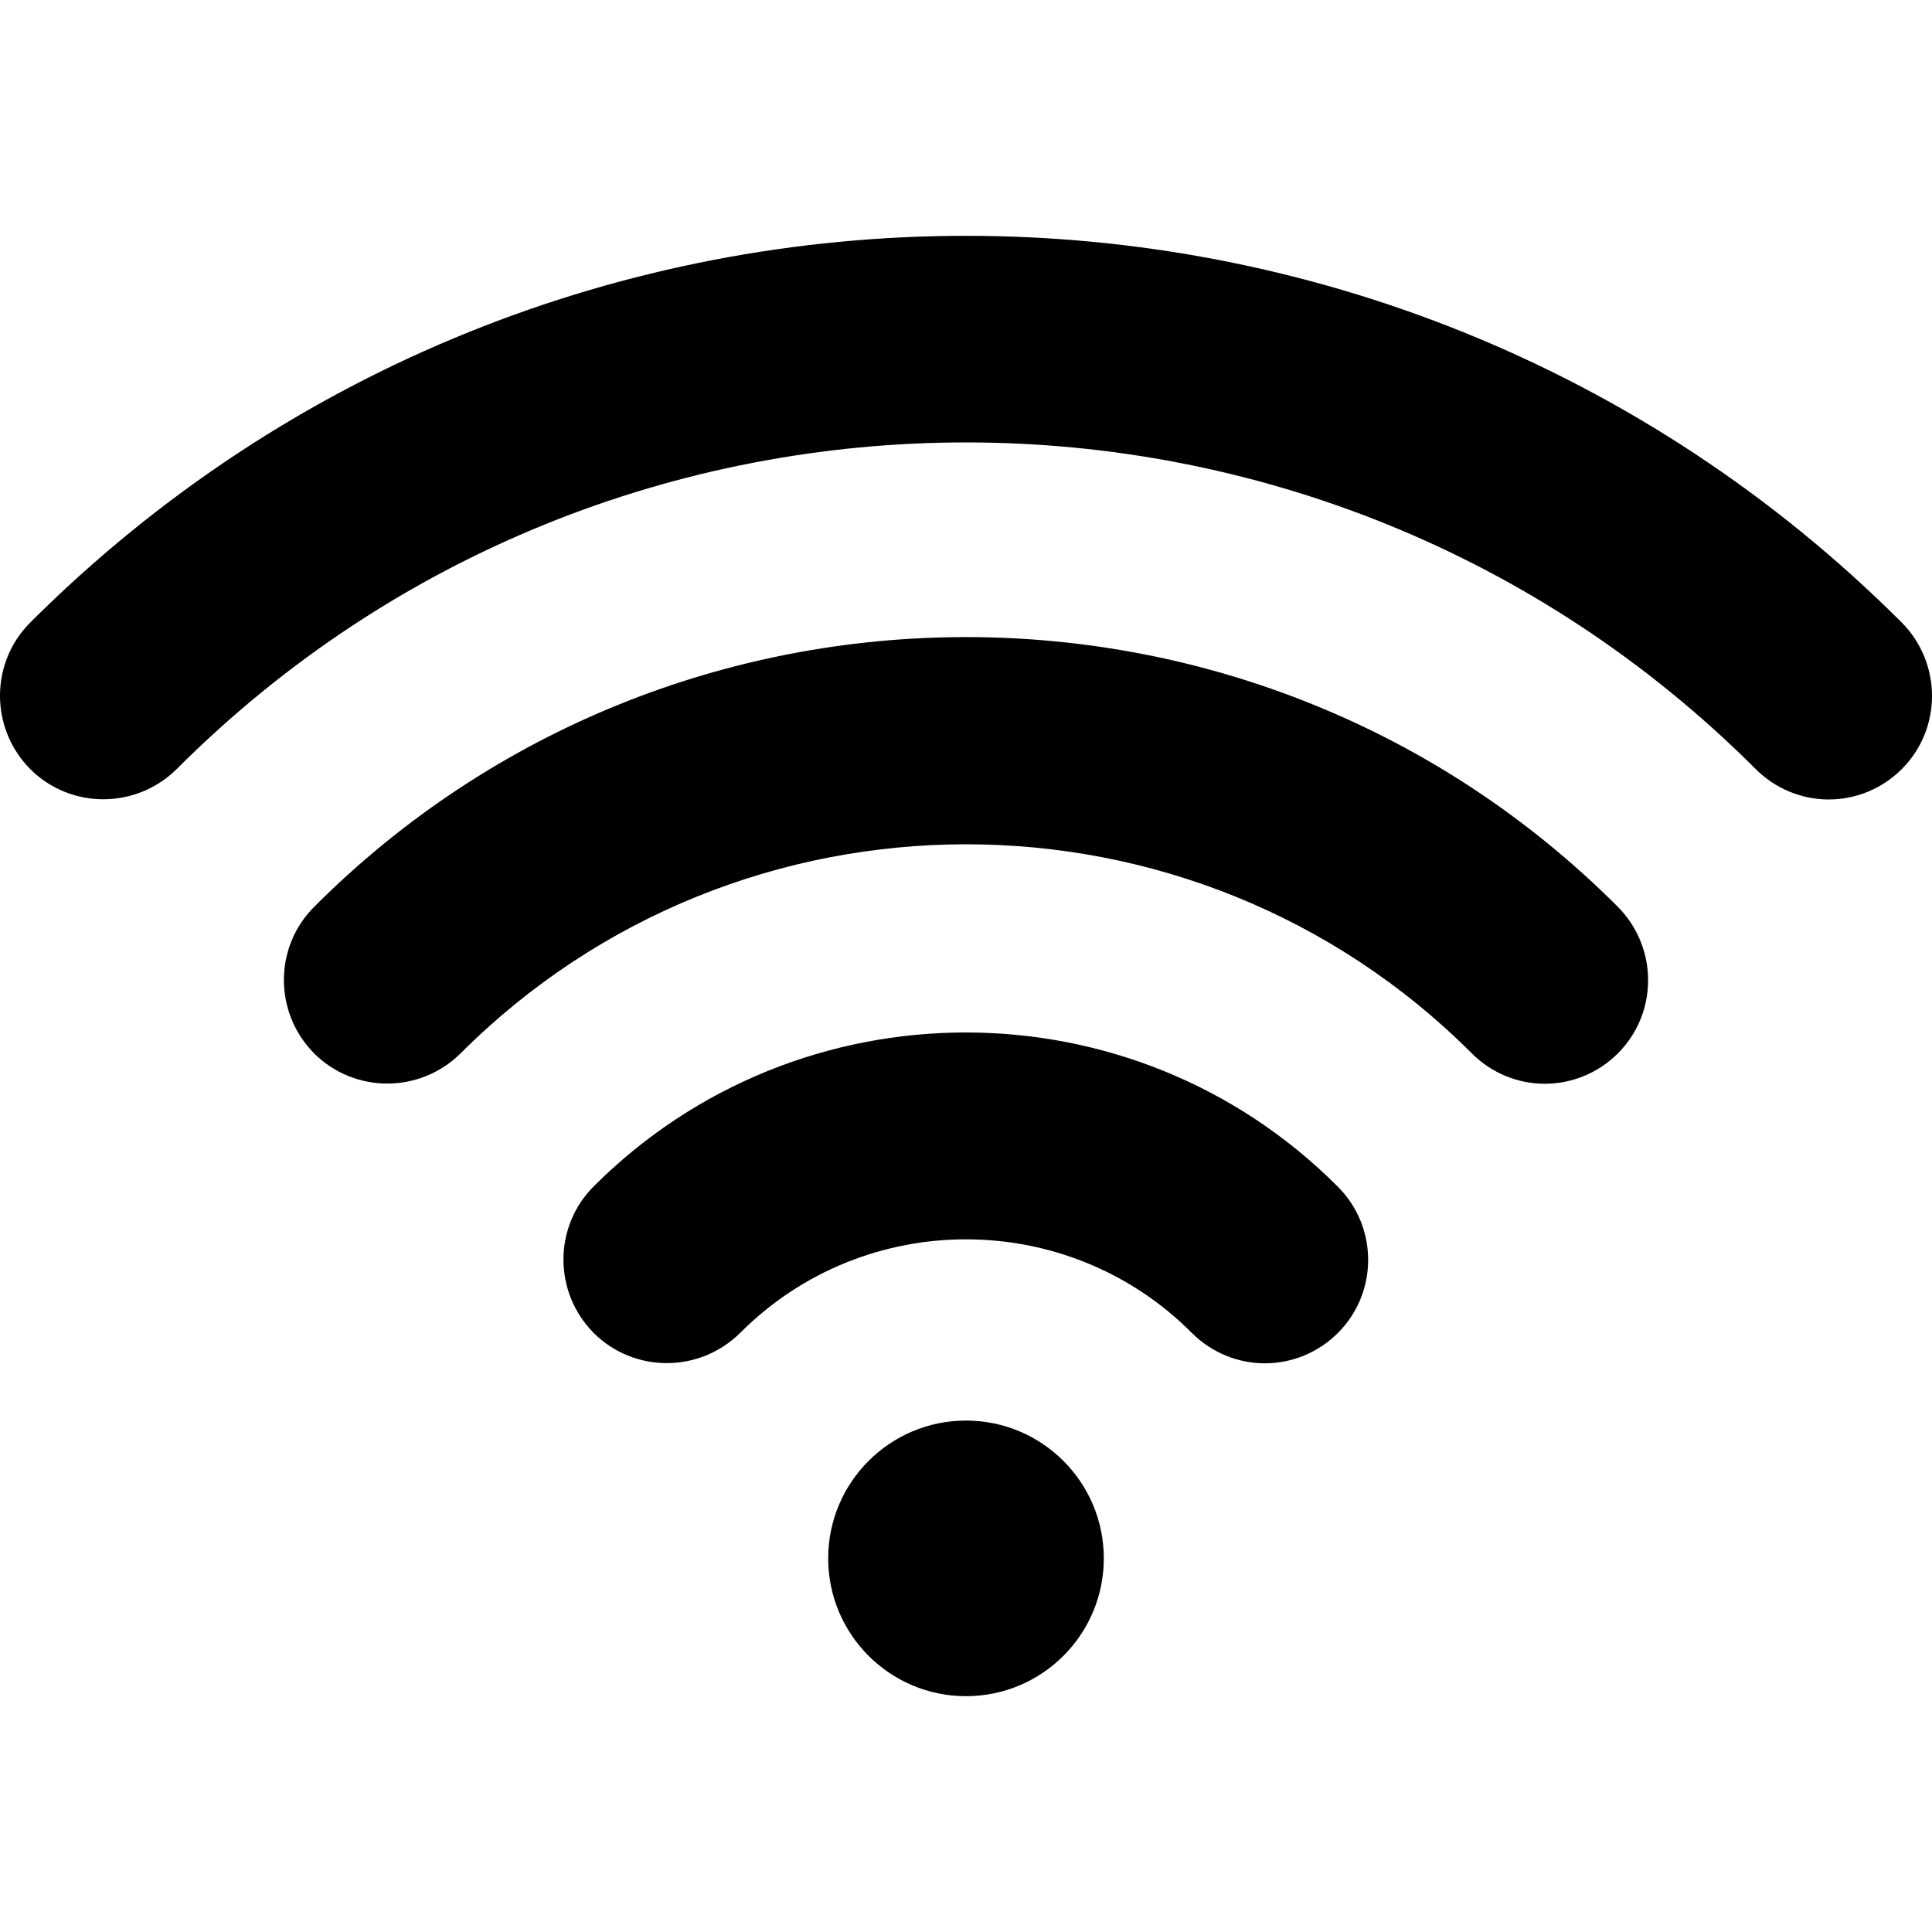
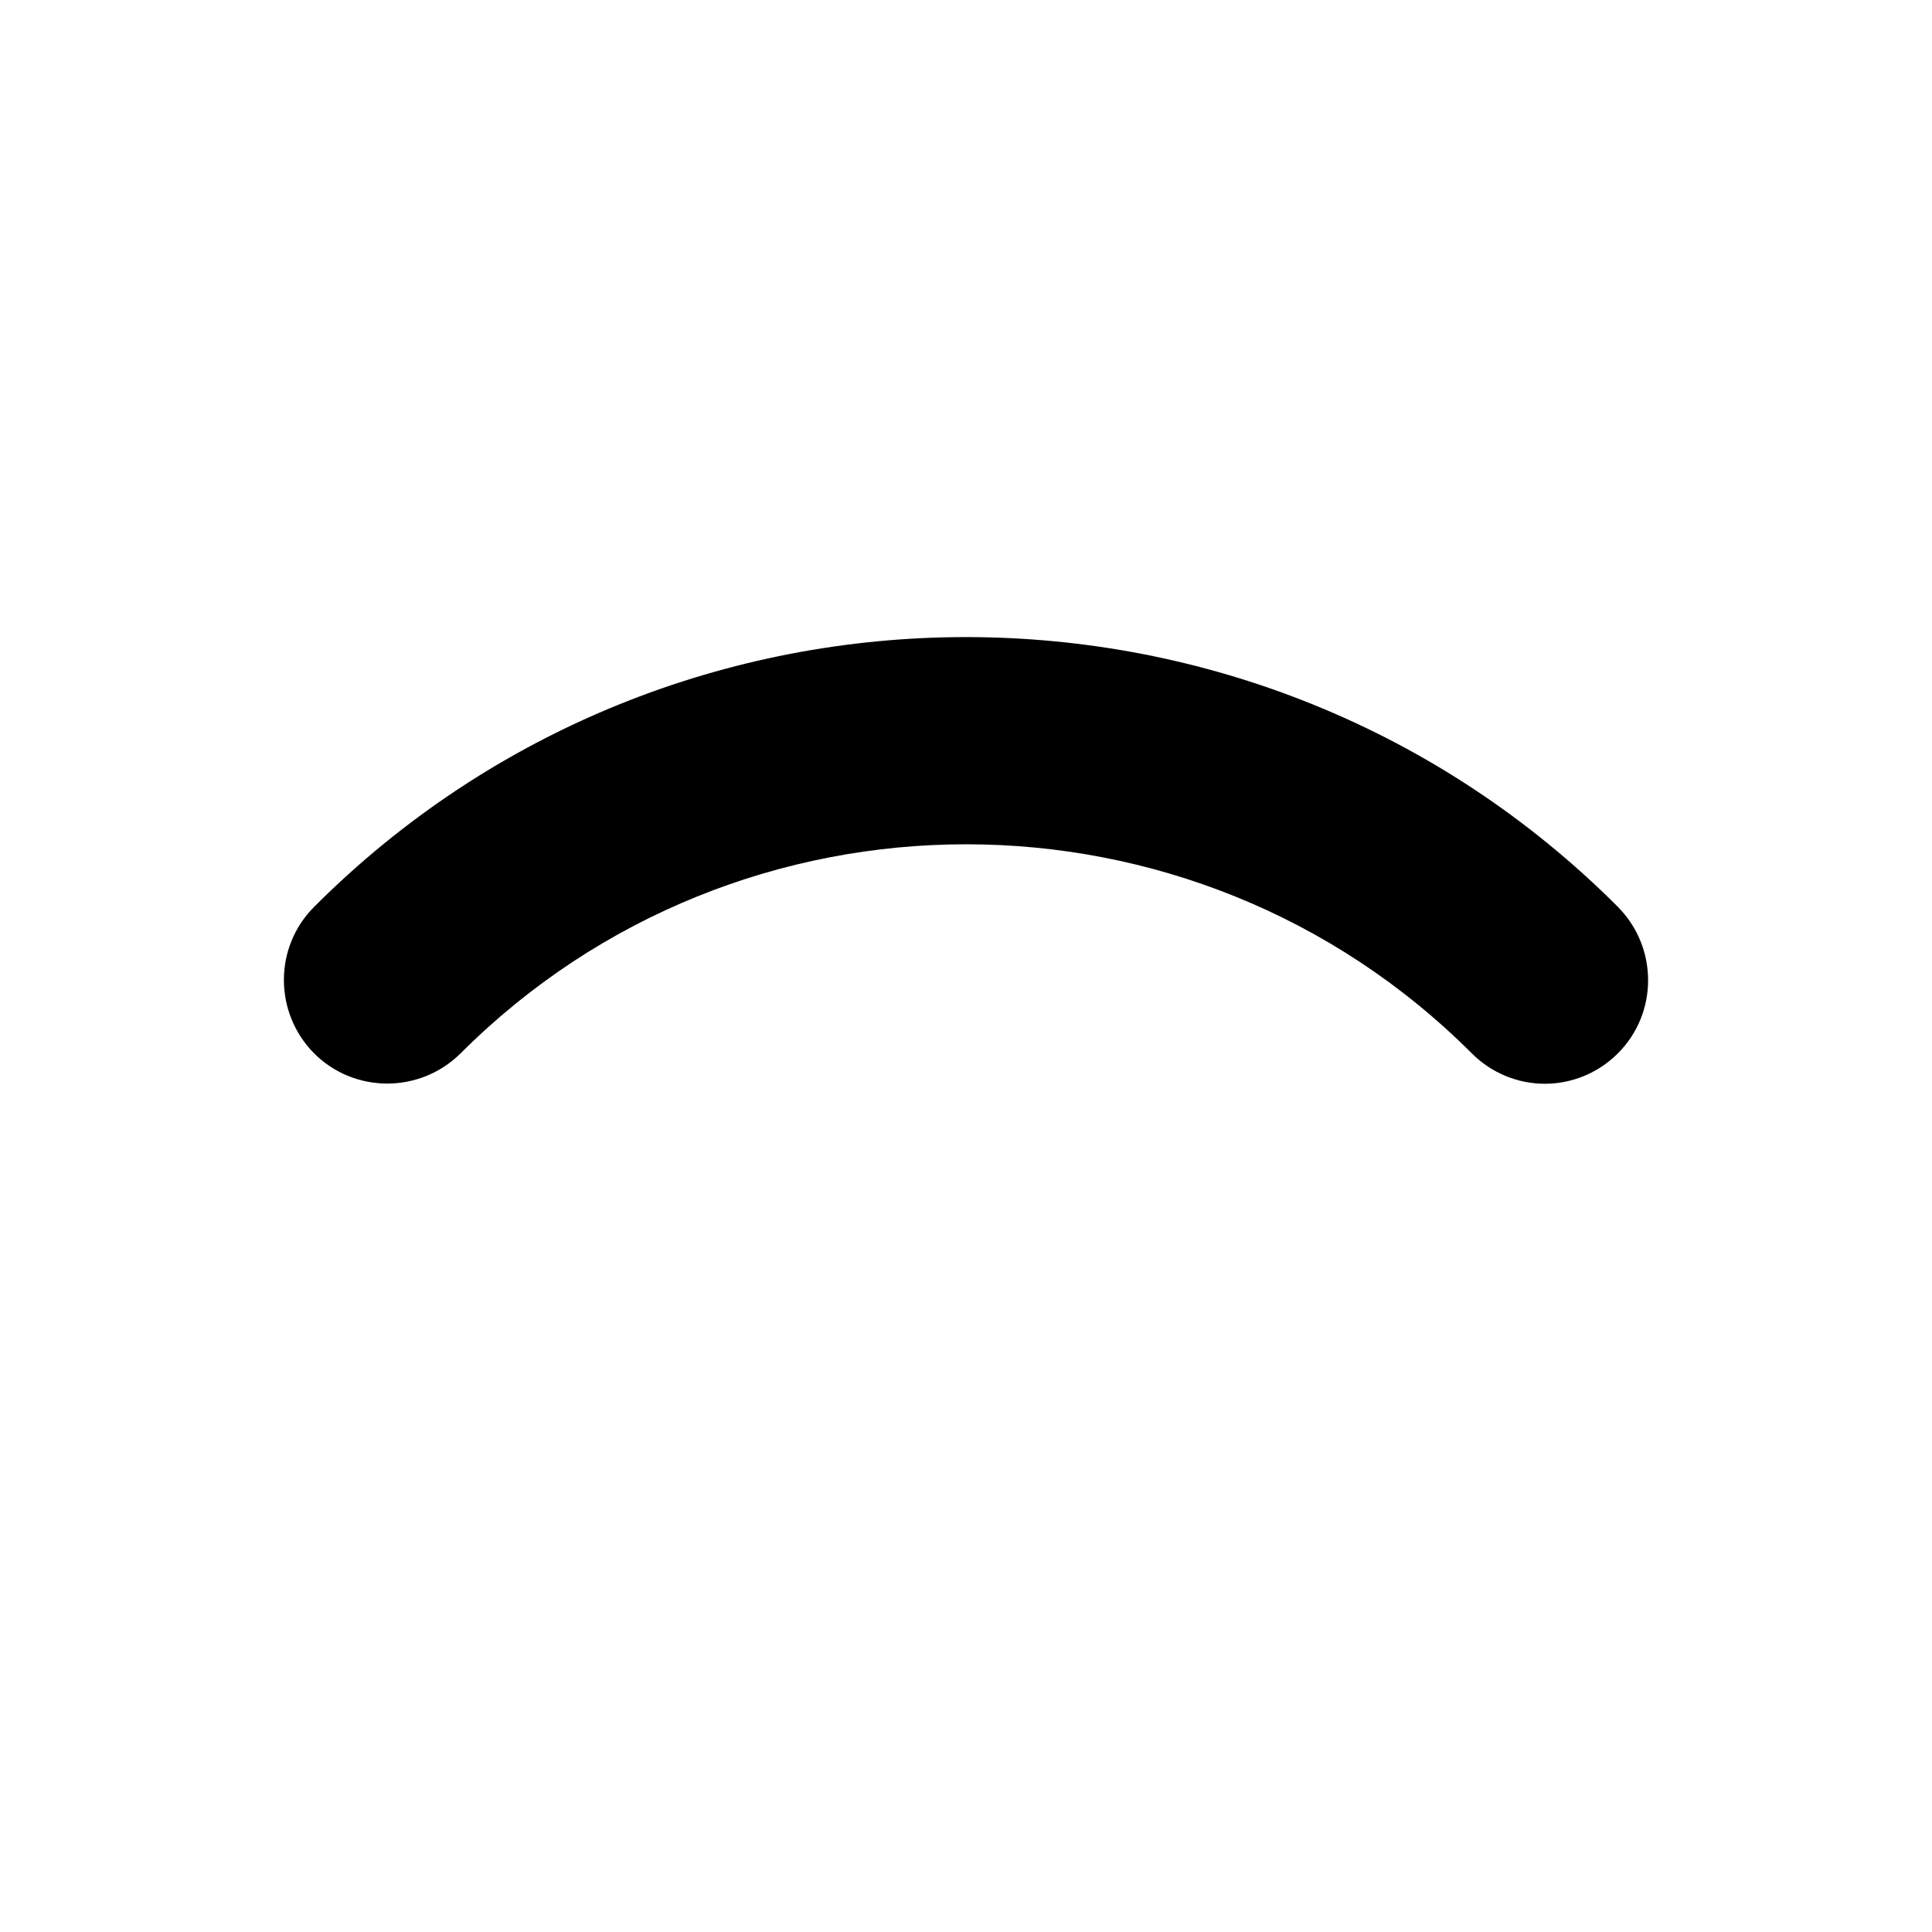
<svg xmlns="http://www.w3.org/2000/svg" version="1.1" width="512" height="512" x="0" y="0" viewBox="0 0 489.3 489.3" style="enable-background:new 0 0 512 512" xml:space="preserve" class="">
  <g>
    <path d="M79.55 229.675c-10.2 10.2-10.2 26.8 0 37.1 10.2 10.2 26.8 10.2 37.1 0 70.6-70.6 185.5-70.6 256.1 0 5.1 5.1 11.8 7.7 18.5 7.7s13.4-2.6 18.5-7.7c10.2-10.2 10.2-26.8 0-37.1-91-91.1-239.2-91.1-330.2 0z" fill="#000000" opacity="1" data-original="#000000" />
-     <path d="M150.35 300.475c-10.2 10.2-10.2 26.8 0 37.1 10.2 10.2 26.8 10.2 37.1 0 31.5-31.6 82.9-31.6 114.4 0 5.1 5.1 11.8 7.7 18.5 7.7s13.4-2.6 18.5-7.7c10.2-10.2 10.2-26.8 0-37-51.9-52.1-136.5-52.1-188.5-.1z" fill="#000000" opacity="1" data-original="#000000" />
-     <circle cx="244.65" cy="394.675" r="34.9" fill="#000000" opacity="1" data-original="#000000" />
-     <path d="M481.65 157.675c-130.7-130.6-343.3-130.6-474 0-10.2 10.2-10.2 26.8 0 37.1 10.2 10.2 26.8 10.2 37.1 0 110.2-110.3 289.6-110.3 399.9 0 5.1 5.1 11.8 7.7 18.5 7.7s13.4-2.6 18.5-7.7c10.2-10.2 10.2-26.8 0-37.1z" fill="#000000" opacity="1" data-original="#000000" />
  </g>
</svg>